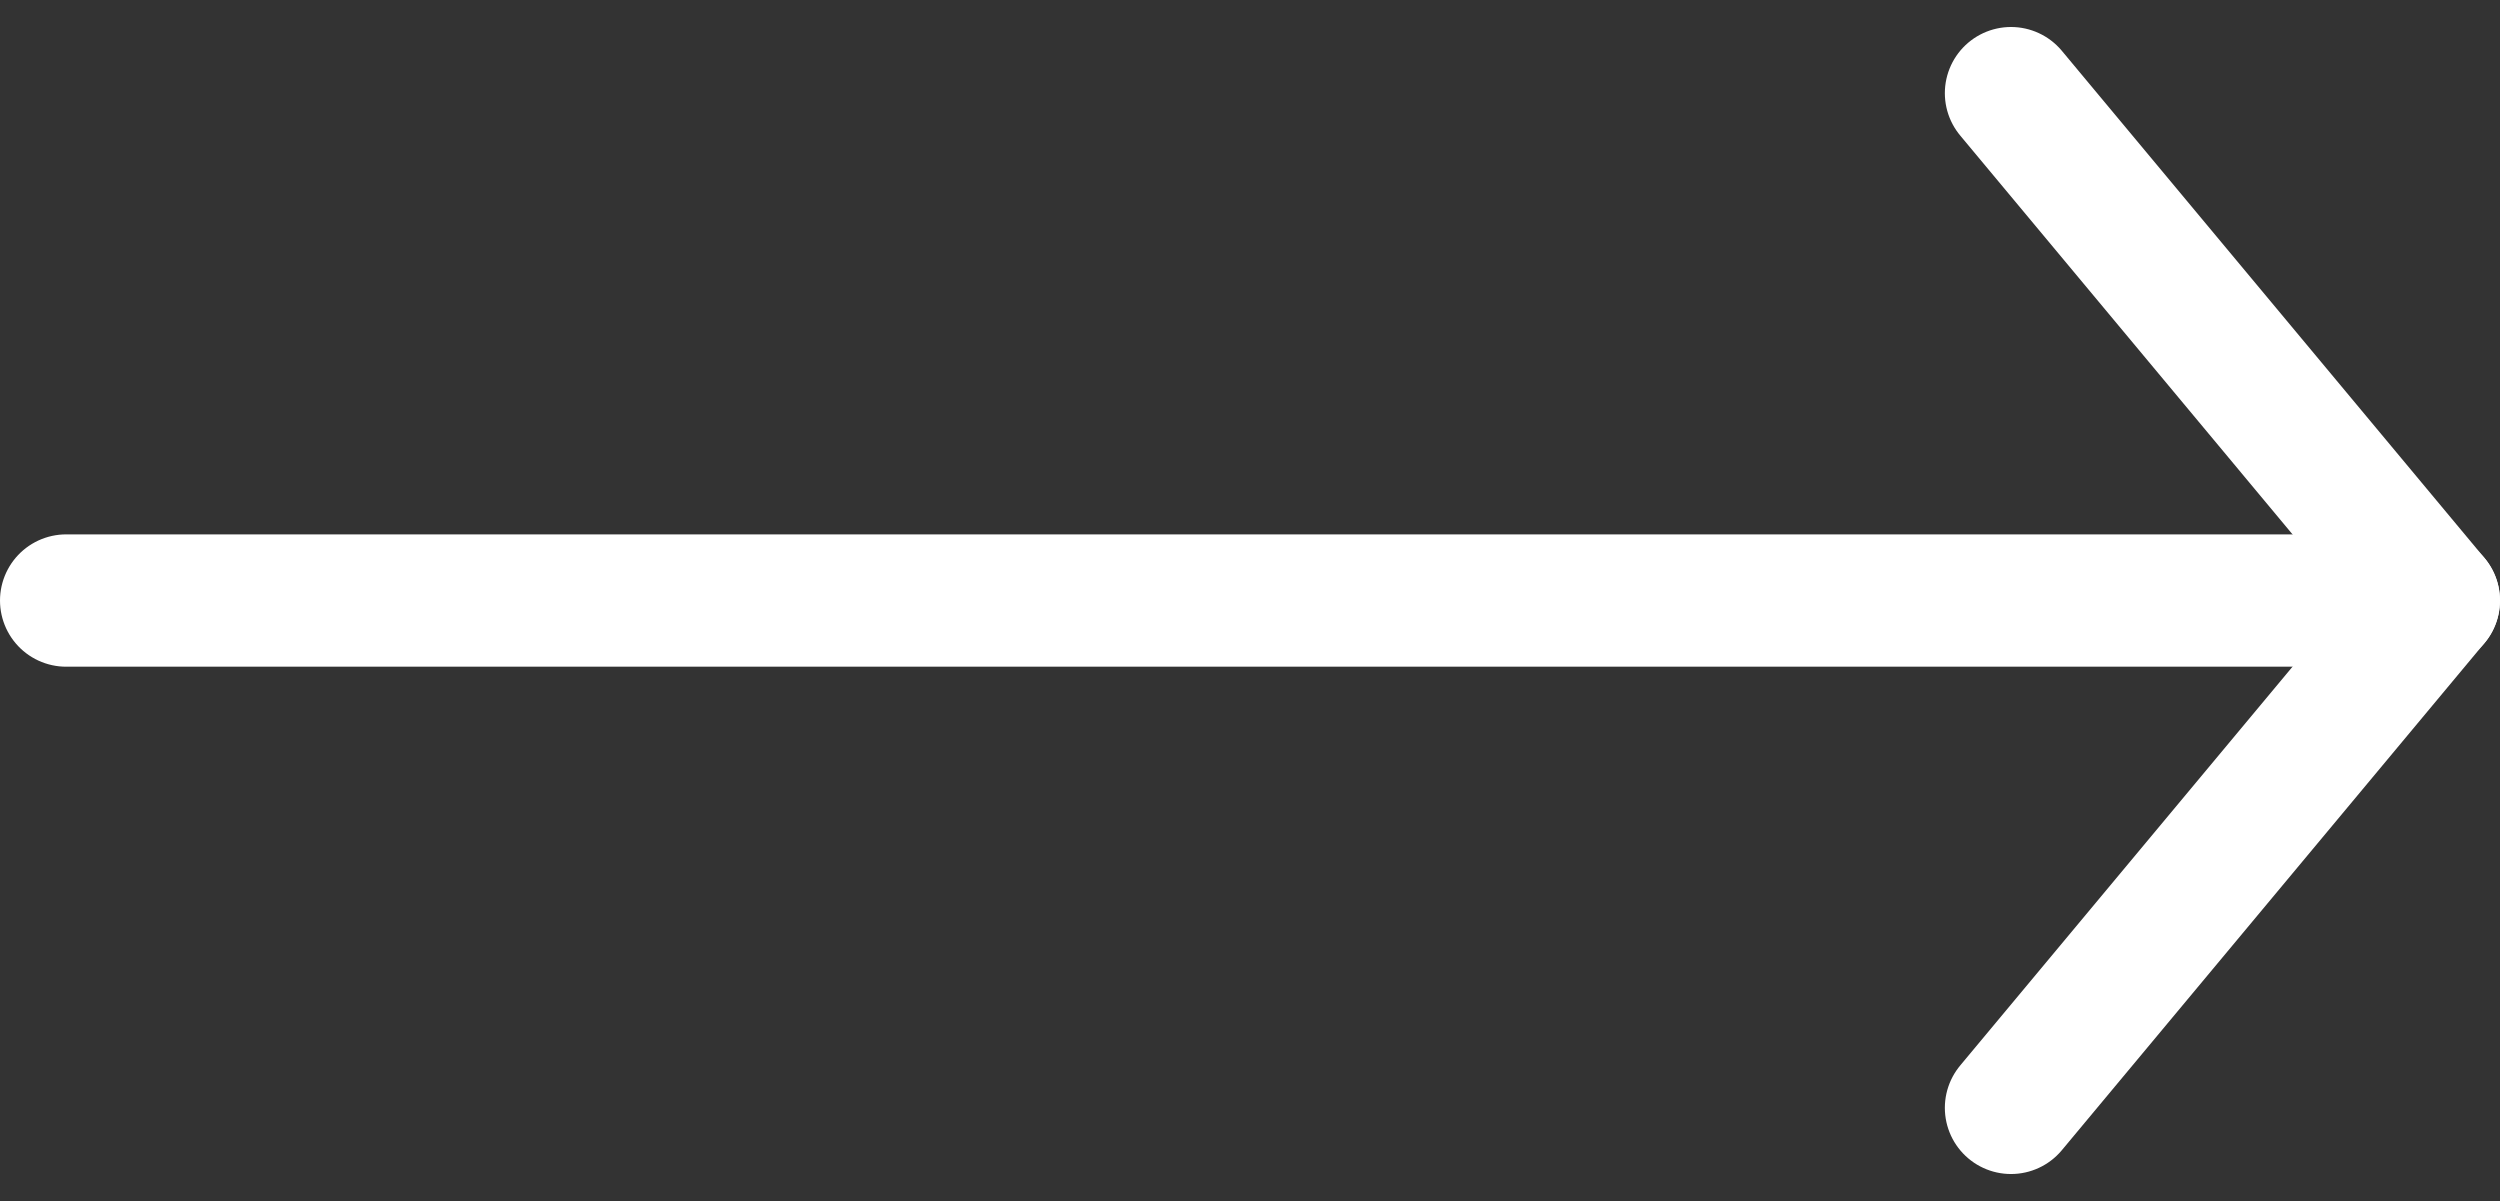
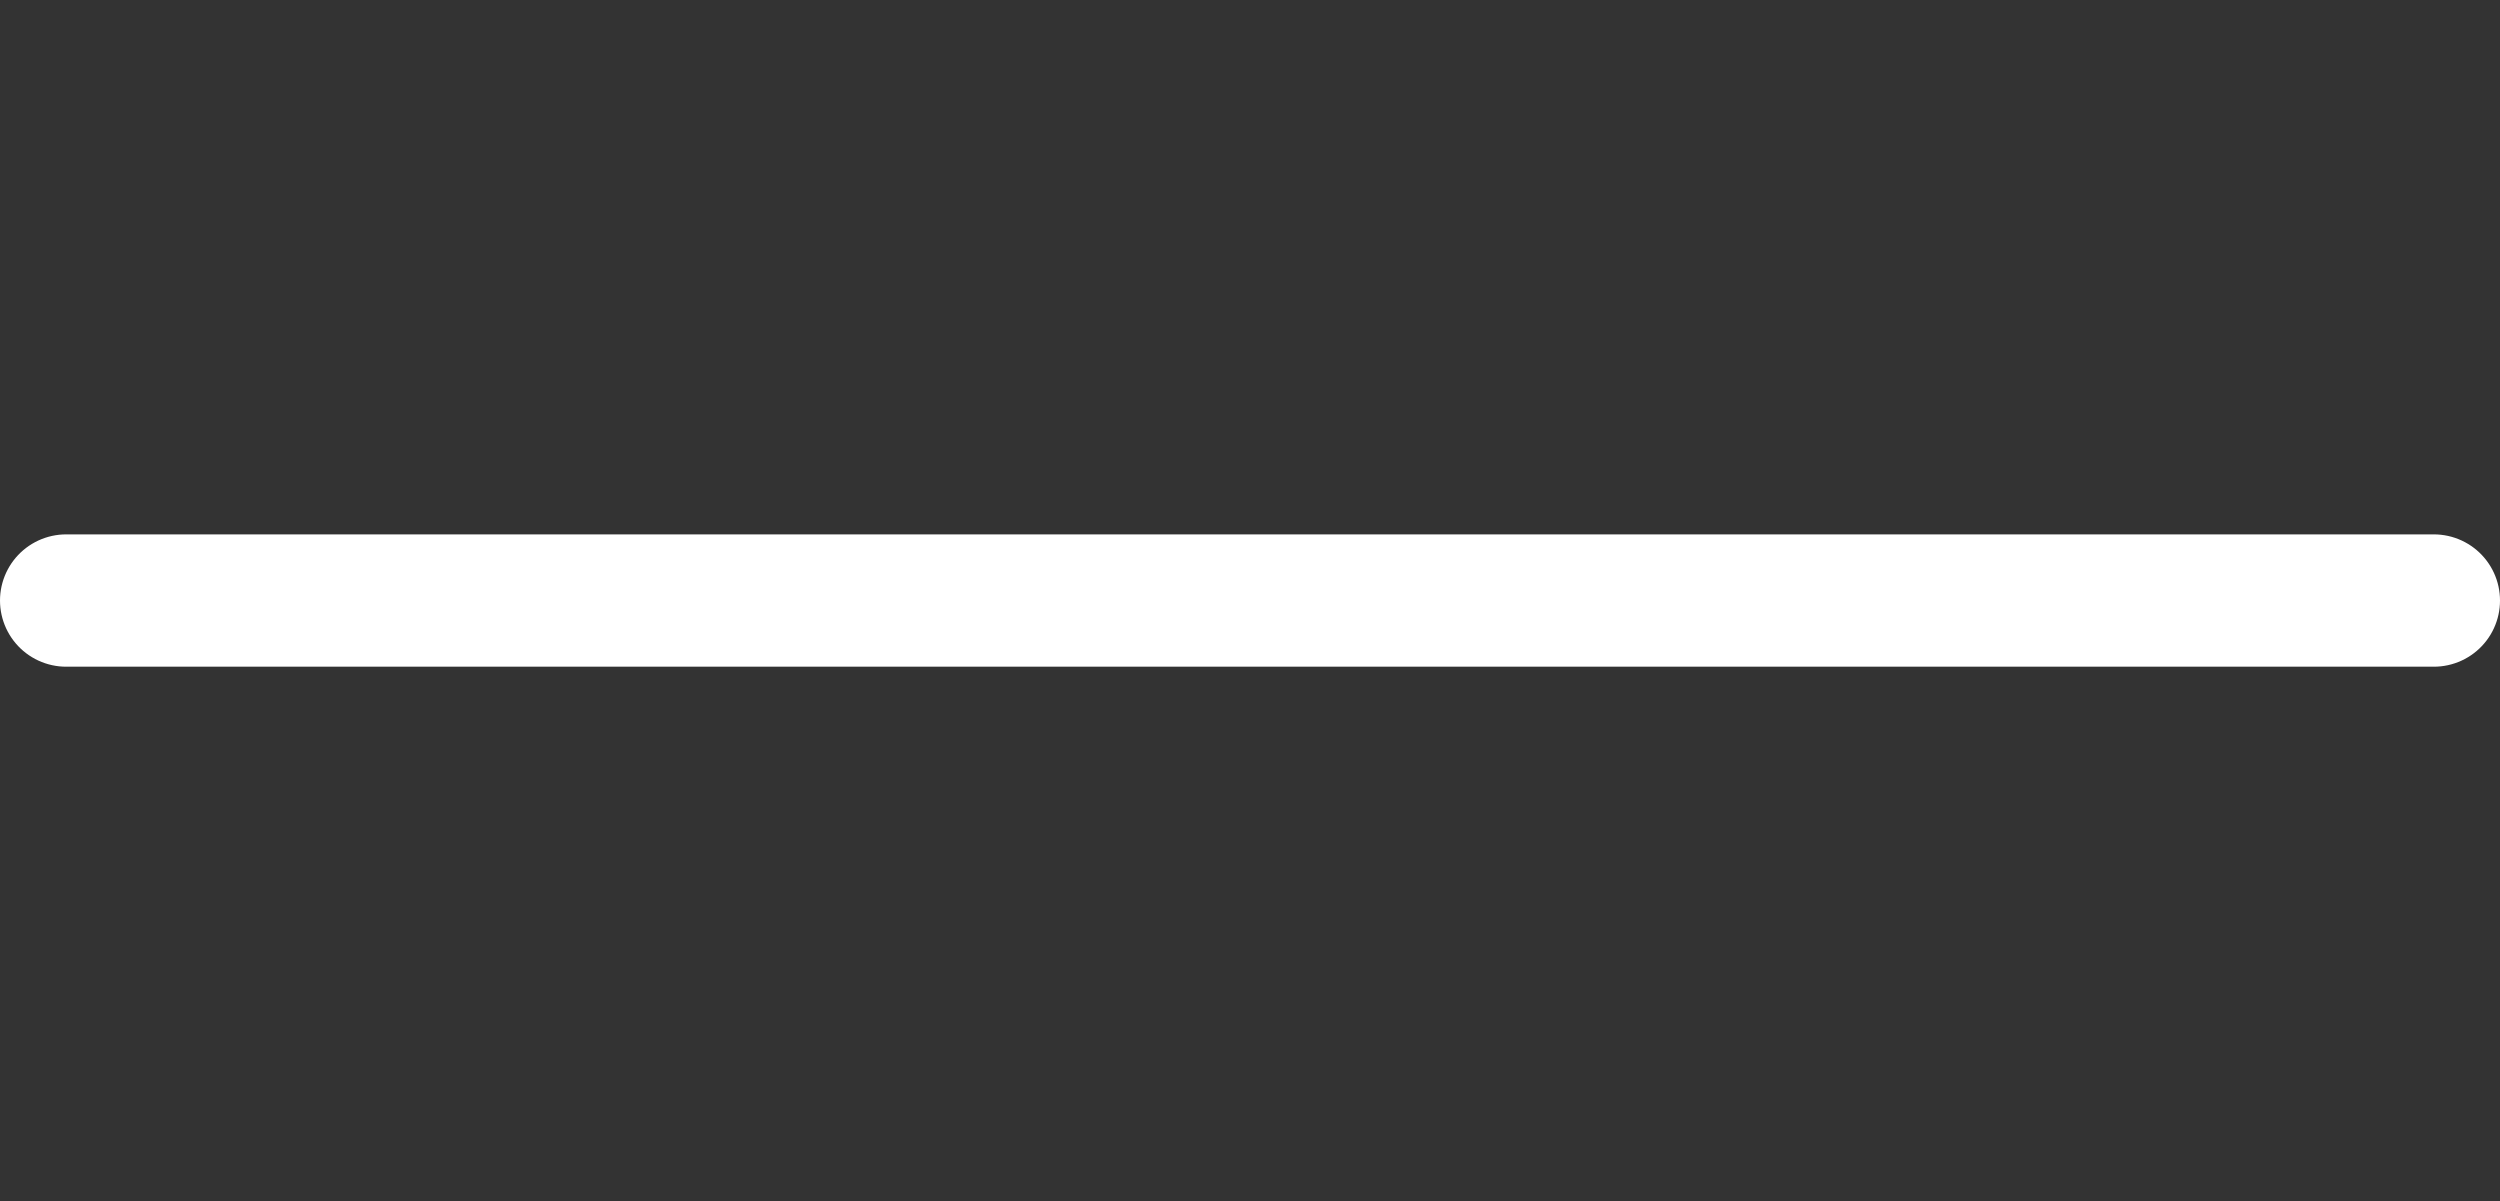
<svg xmlns="http://www.w3.org/2000/svg" width="37.787" height="18.154" viewBox="0 0 37.787 18.154">
  <rect x="0" y="0" width="37.787" height="18.154" fill="#333333" stroke="none" />
  <g id="next" transform="translate(1 1.408)">
    <g id="Group_5" data-name="Group 5">
      <path id="Stroke_1" data-name="Stroke 1" d="M35.787.5H0" transform="translate(0 7.169)" fill="none" stroke="#fff" stroke-linecap="round" stroke-linejoin="round" stroke-miterlimit="10" stroke-width="2" />
-       <path id="Stroke_3" data-name="Stroke 3" d="M0,0,6.39,7.669,0,15.337" transform="translate(29.396)" fill="none" stroke="#fff" stroke-linecap="round" stroke-linejoin="round" stroke-miterlimit="10" stroke-width="2" />
    </g>
  </g>
</svg>